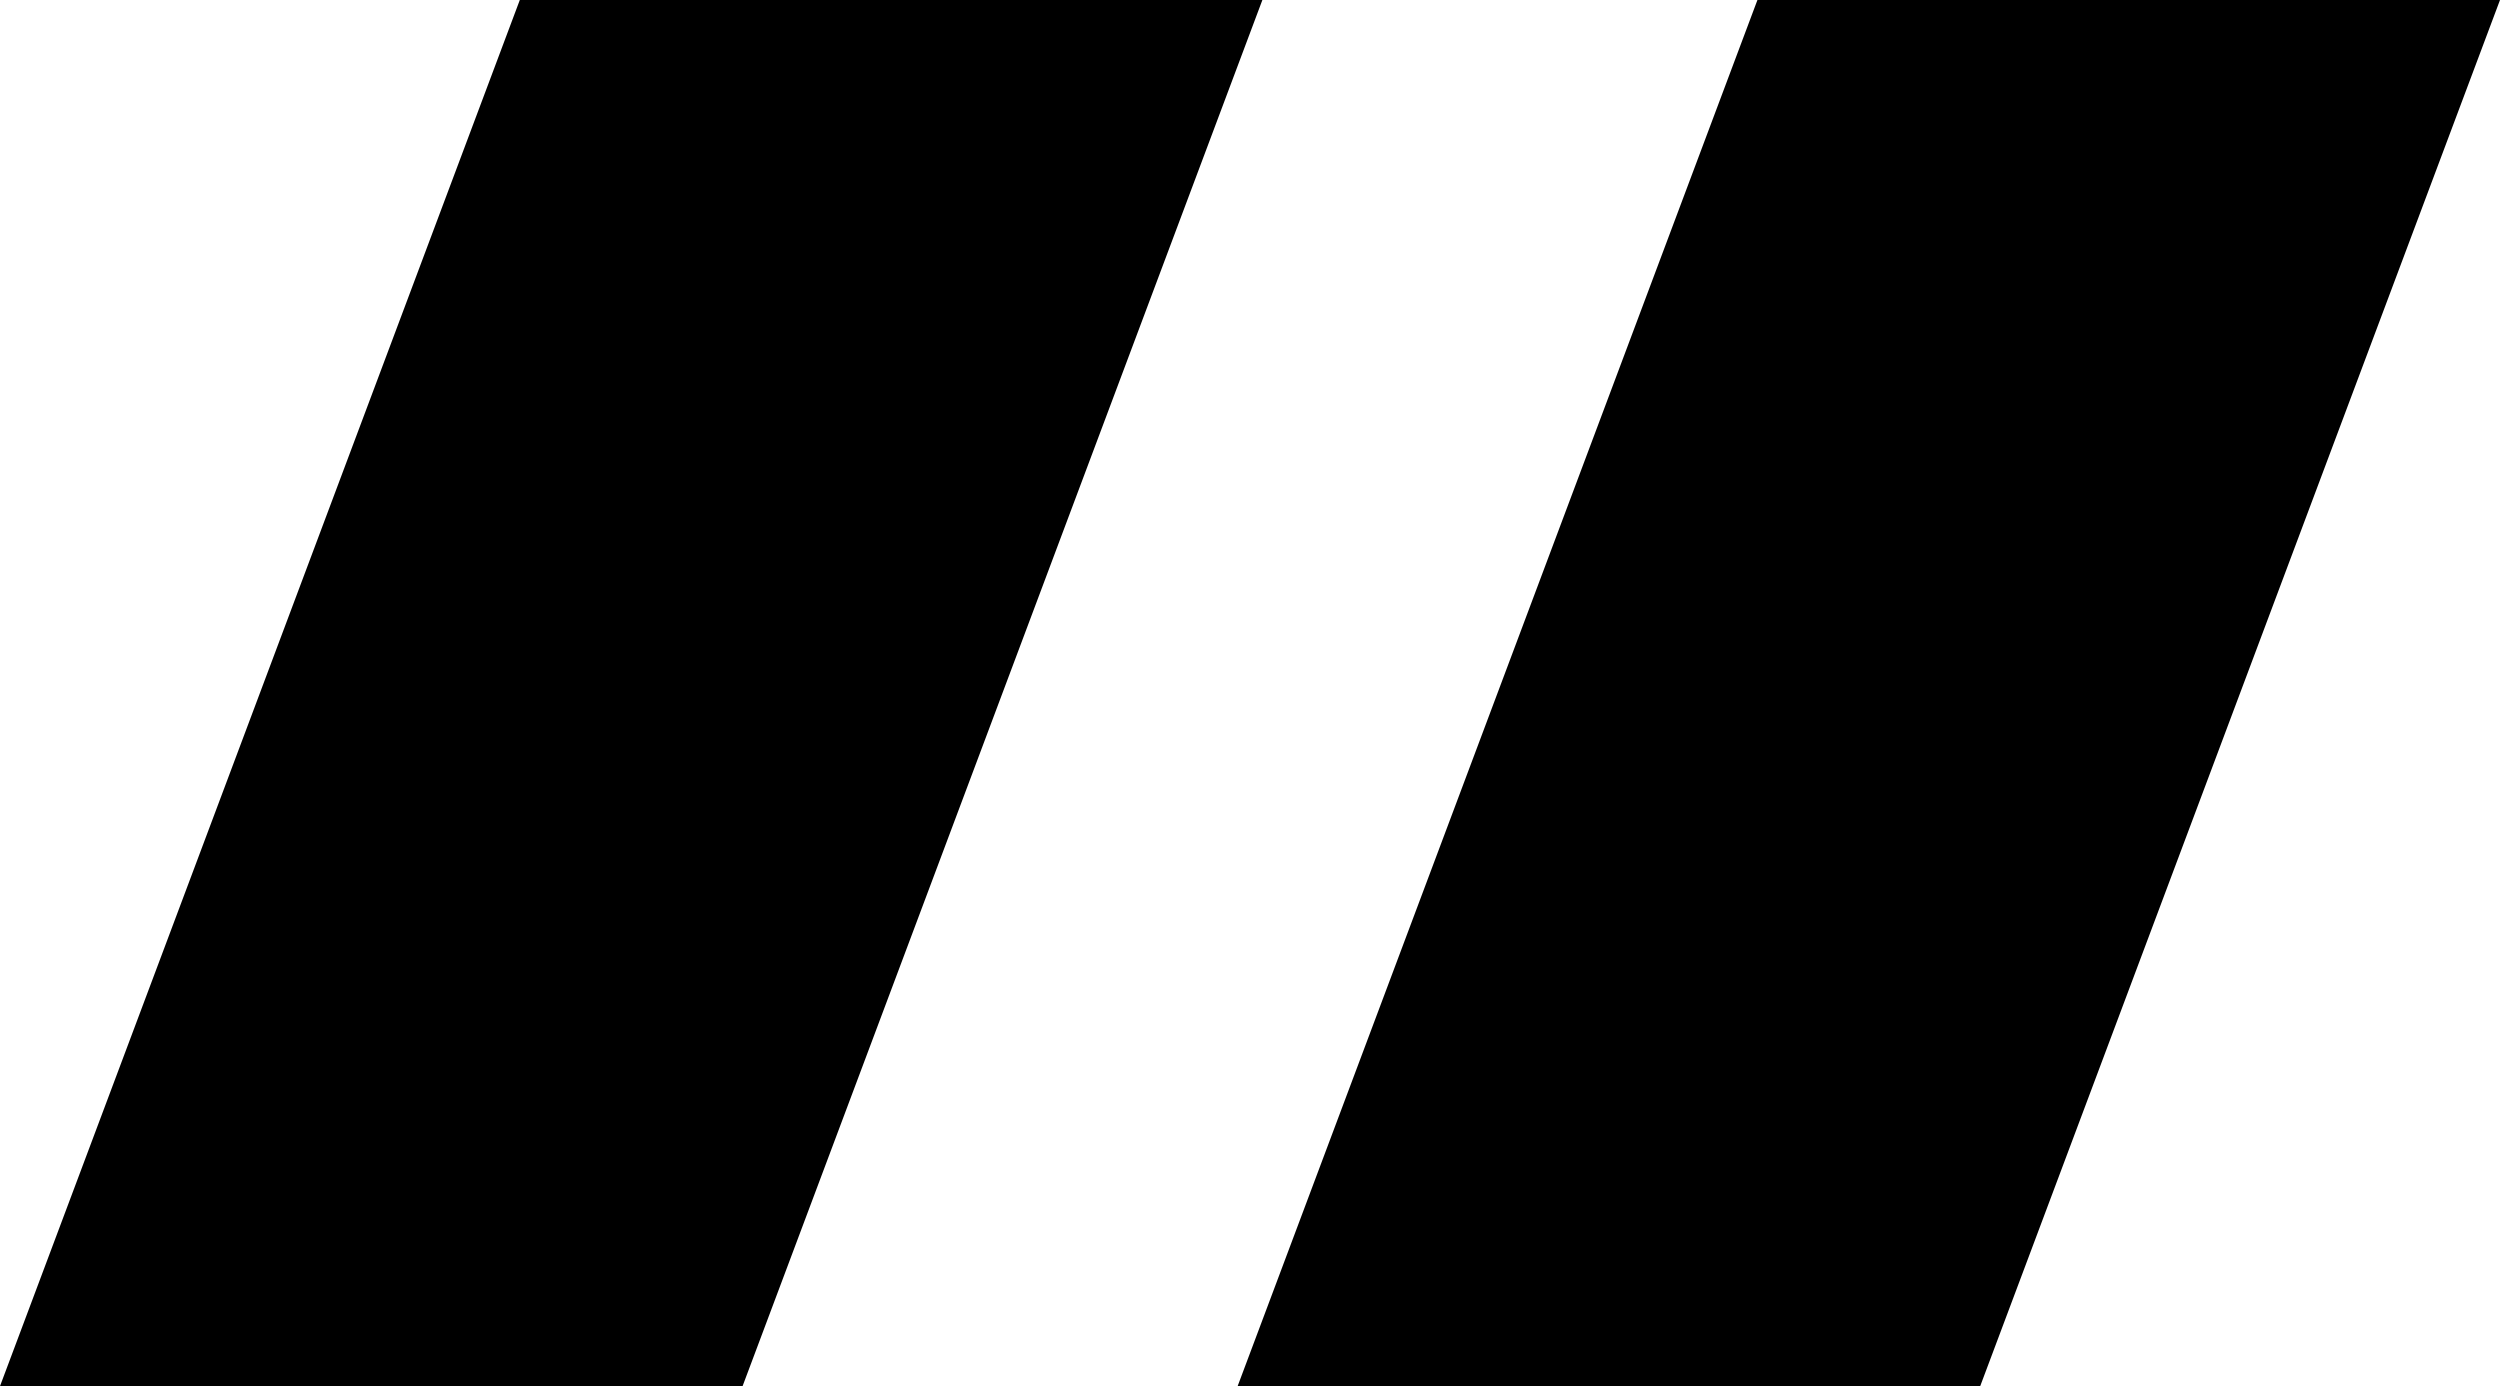
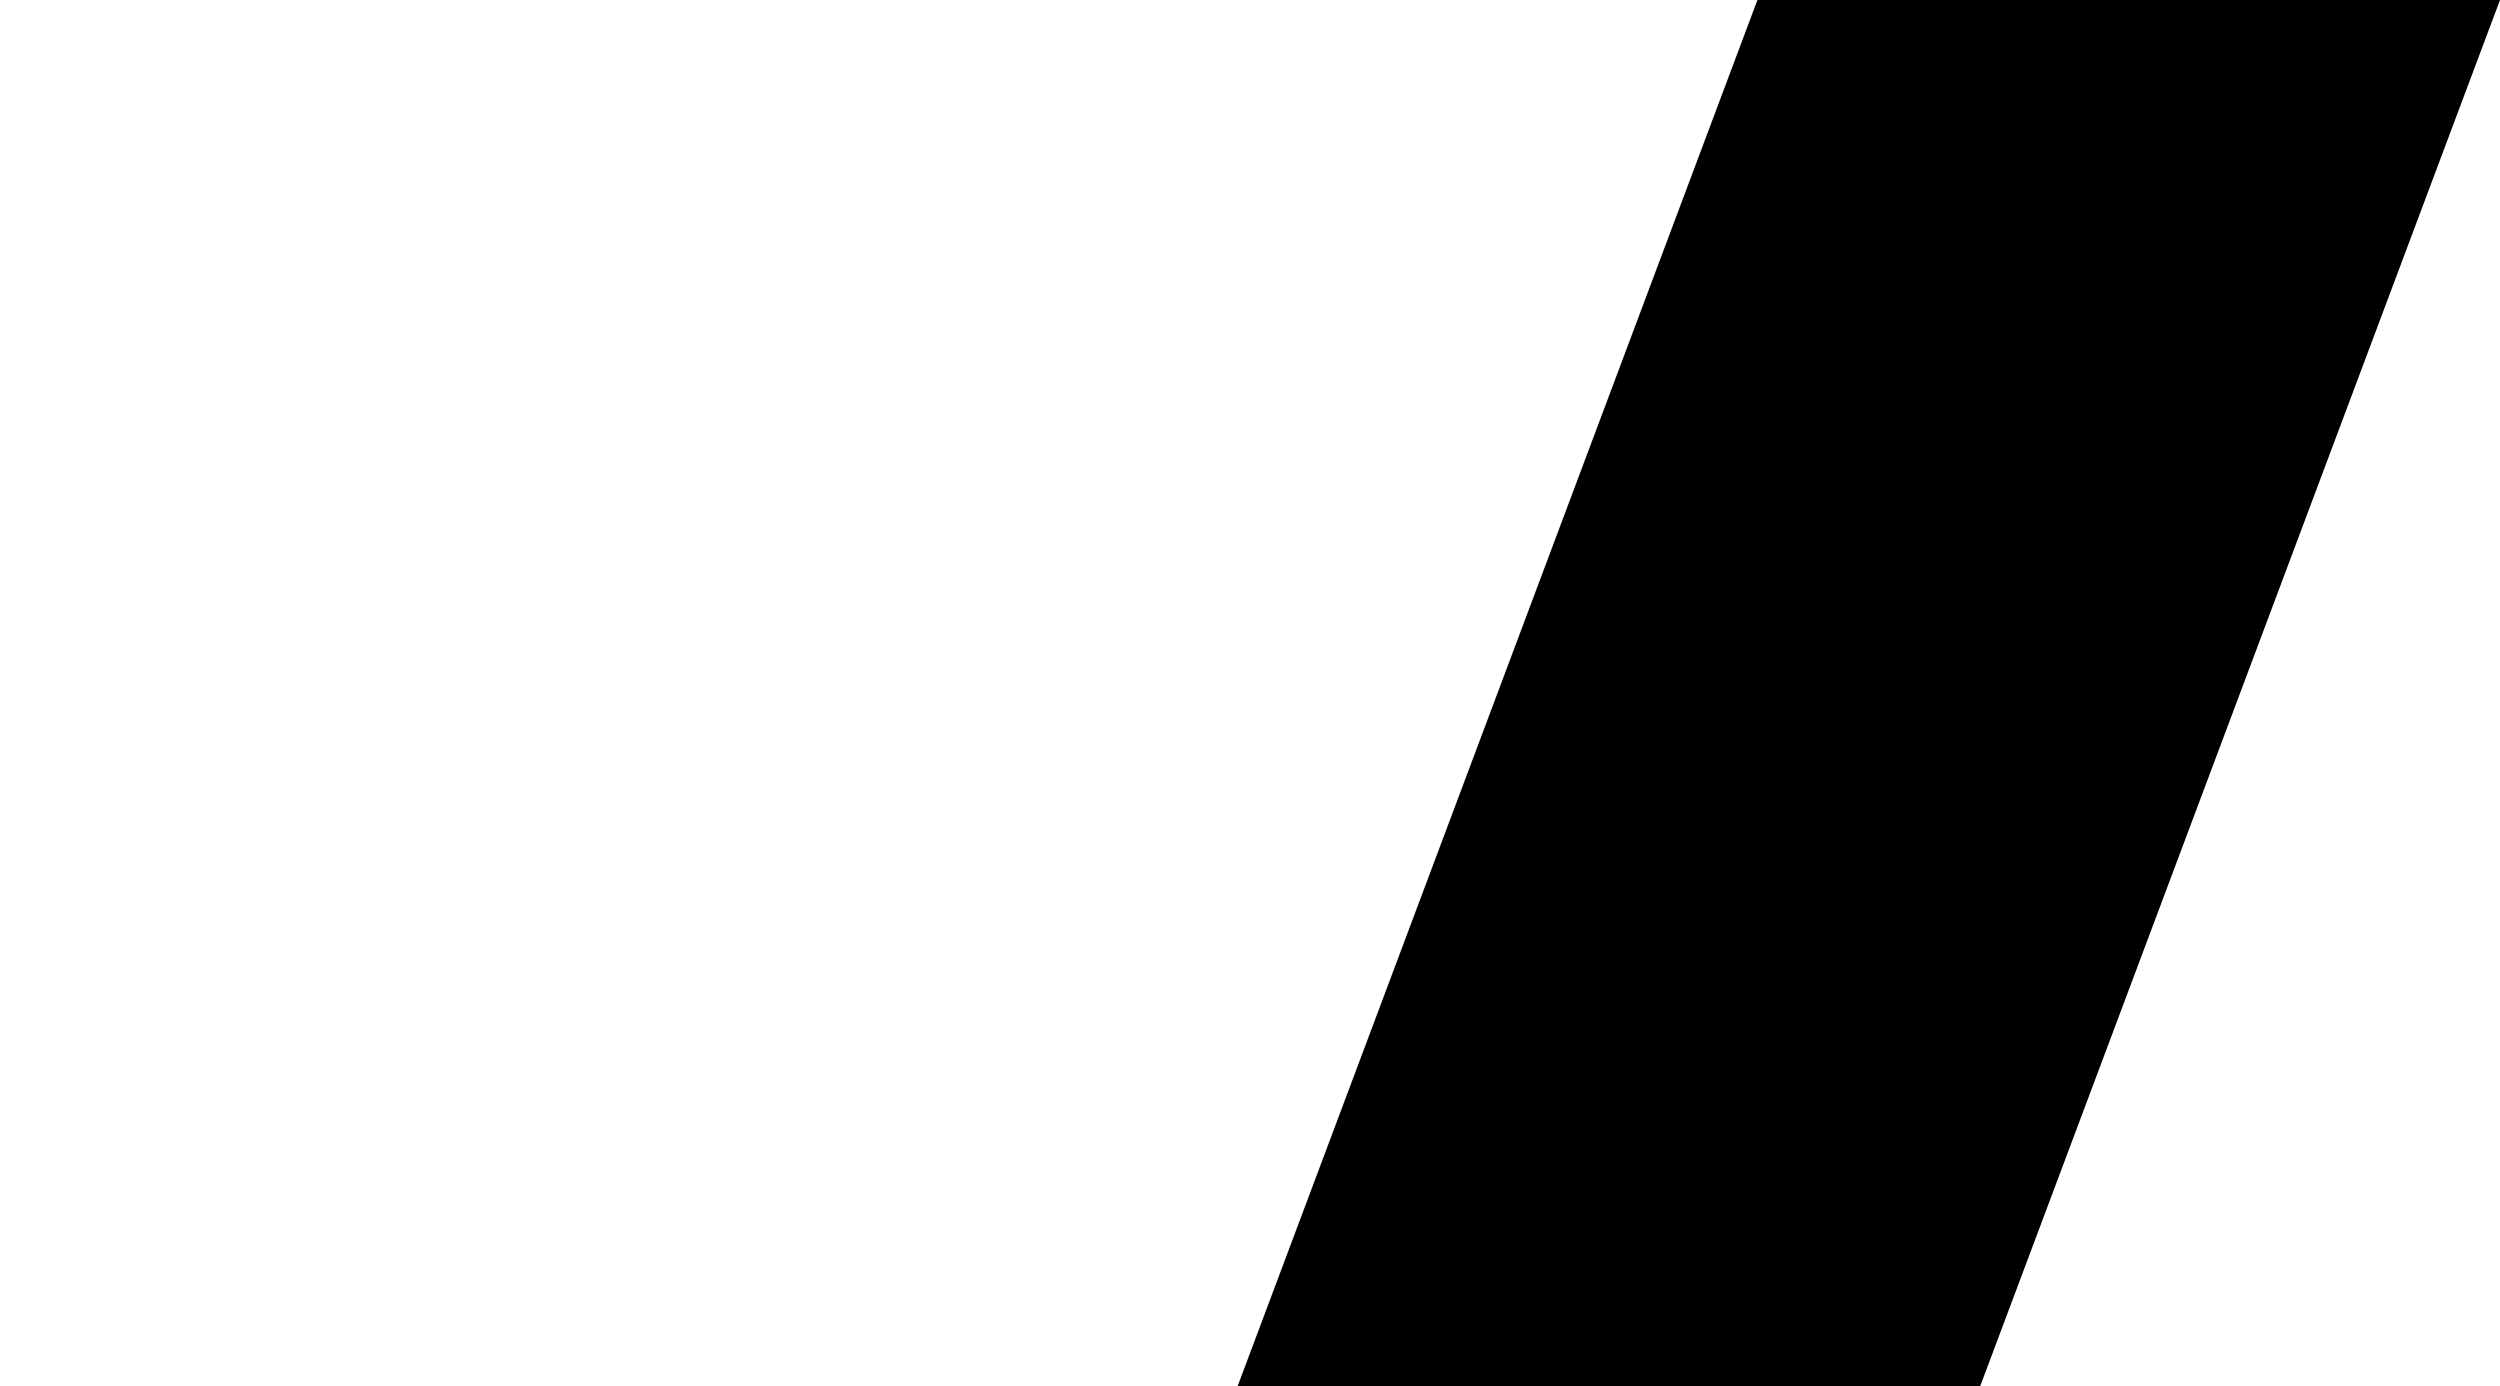
<svg xmlns="http://www.w3.org/2000/svg" version="1.1" id="Layer_1" x="0px" y="0px" viewBox="0 0 10.1 5.6" style="enable-background:new 0 0 10.1 5.6;" xml:space="preserve">
-   <path d="M2.1,0h3L3,5.6H0L2.1,0z" />
  <path d="M7.1,0h3L8,5.6H5L7.1,0z" />
</svg>